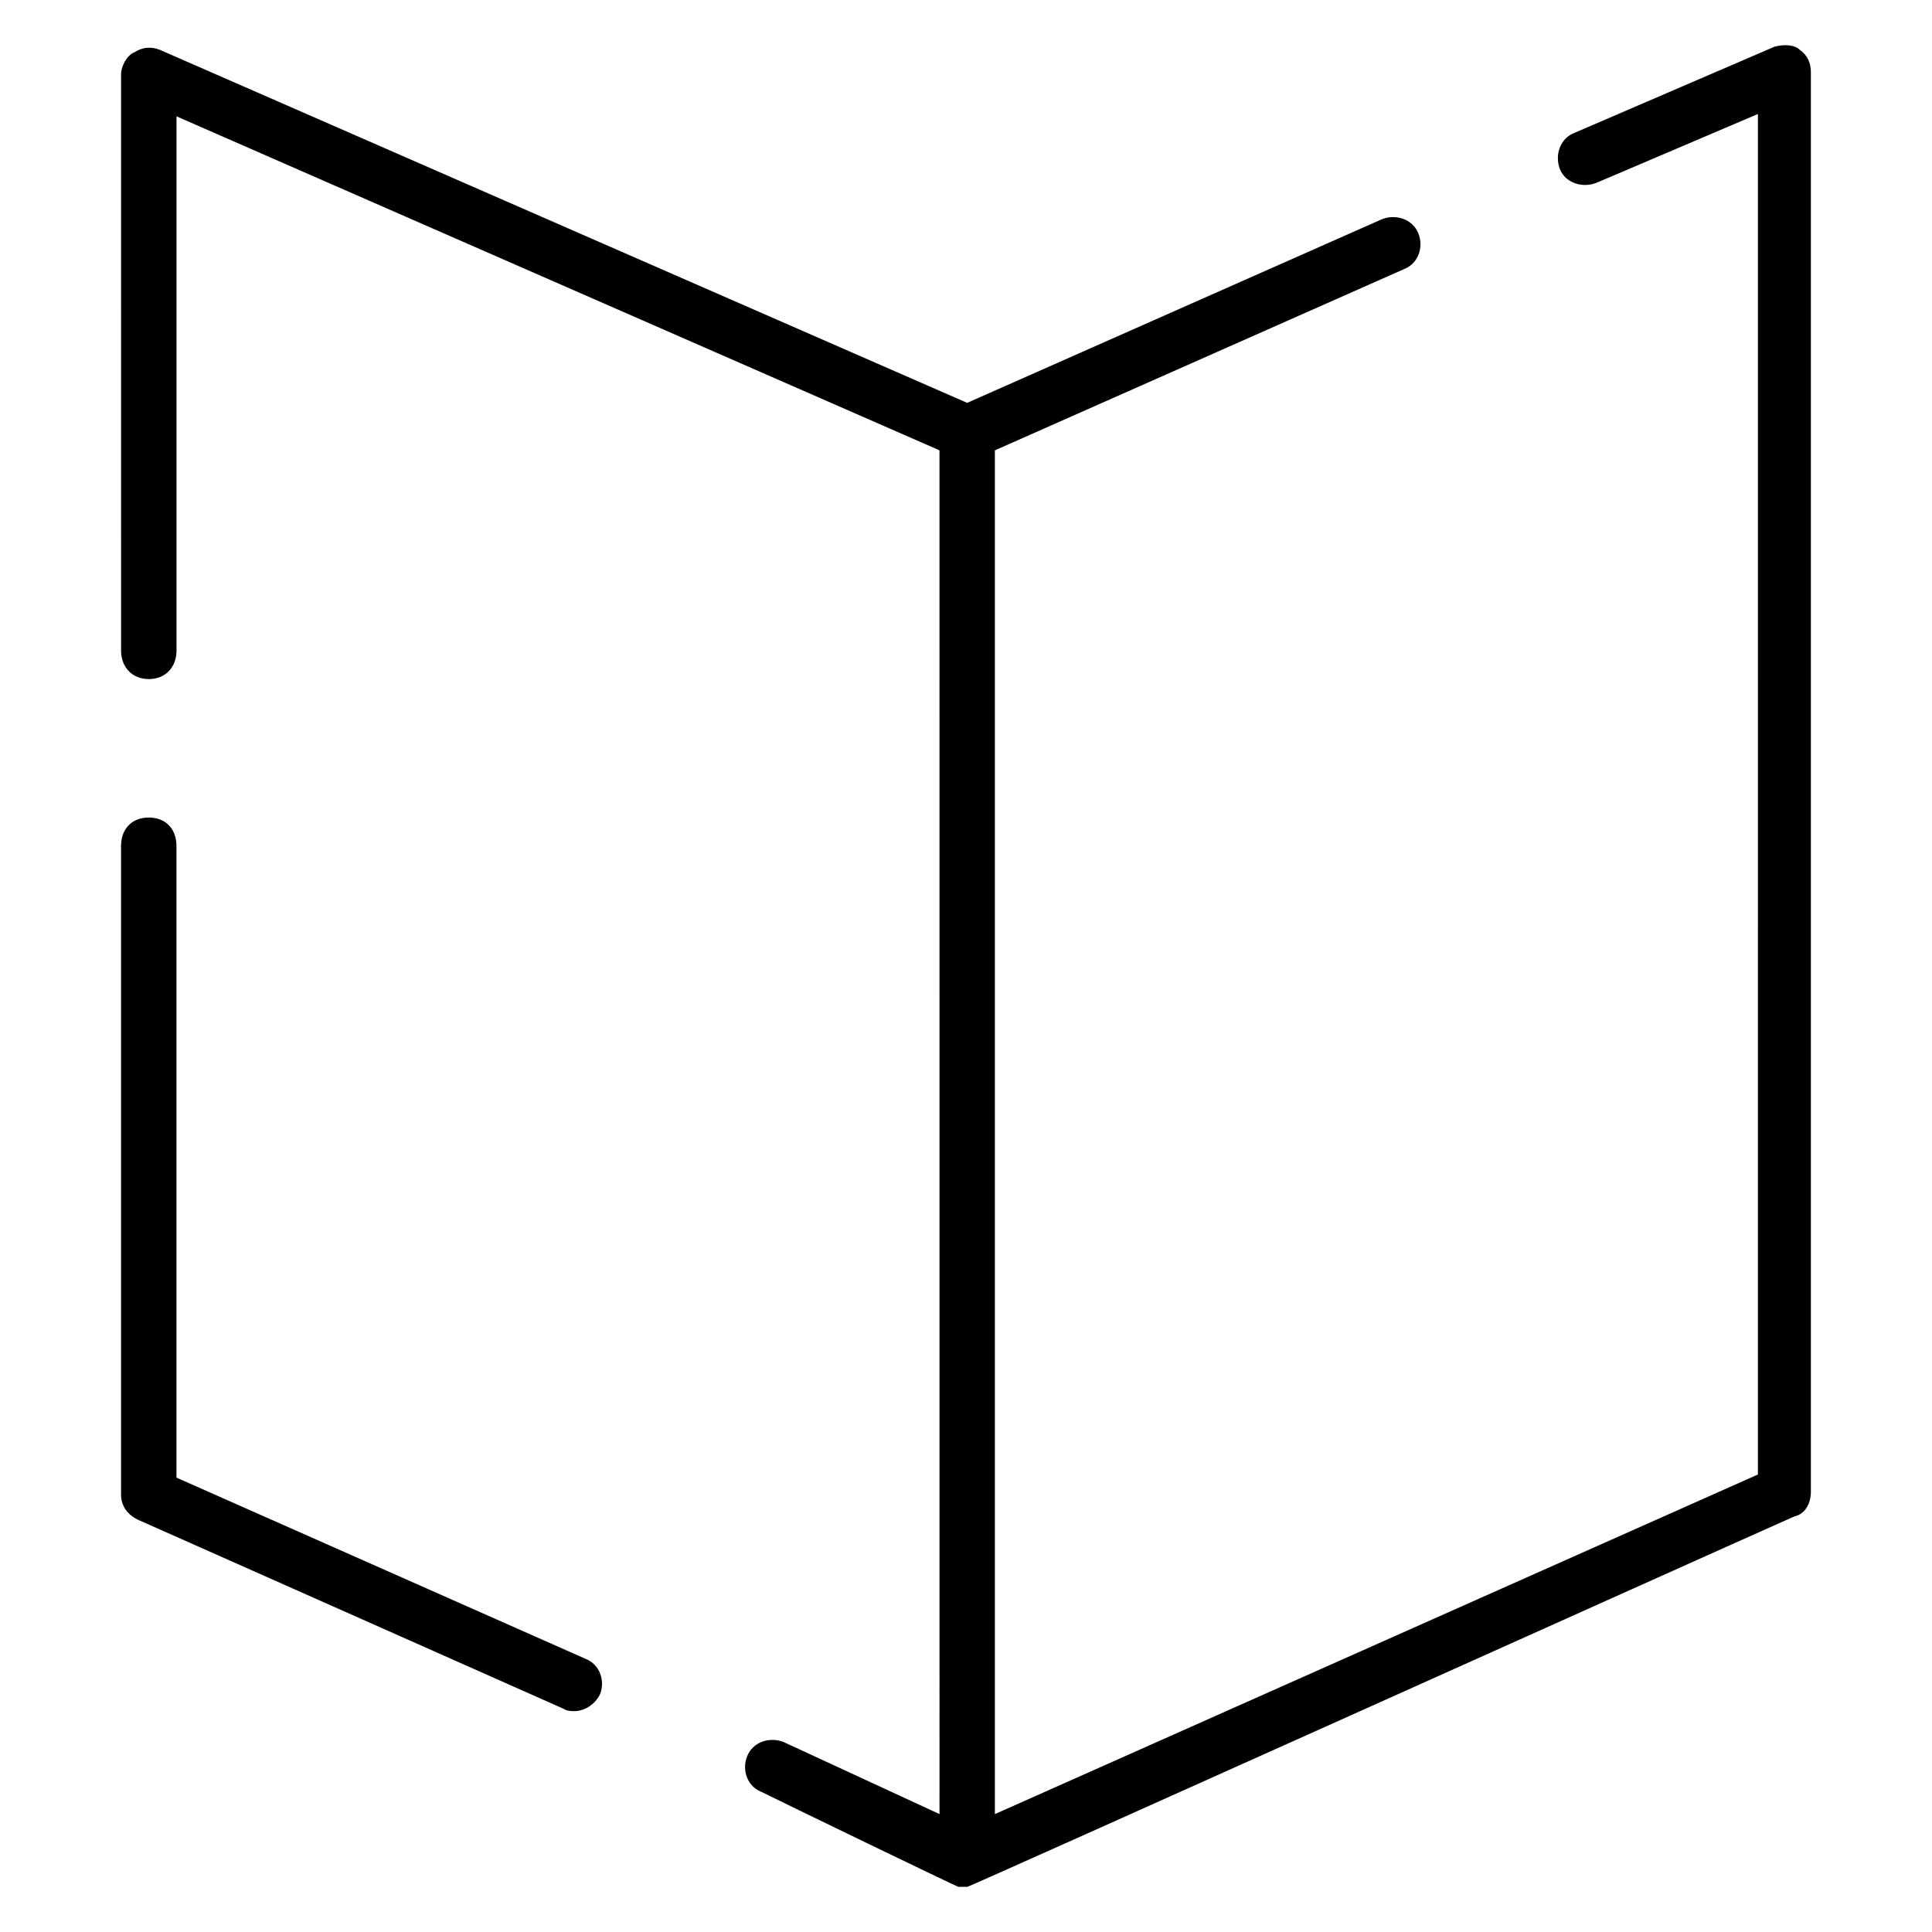
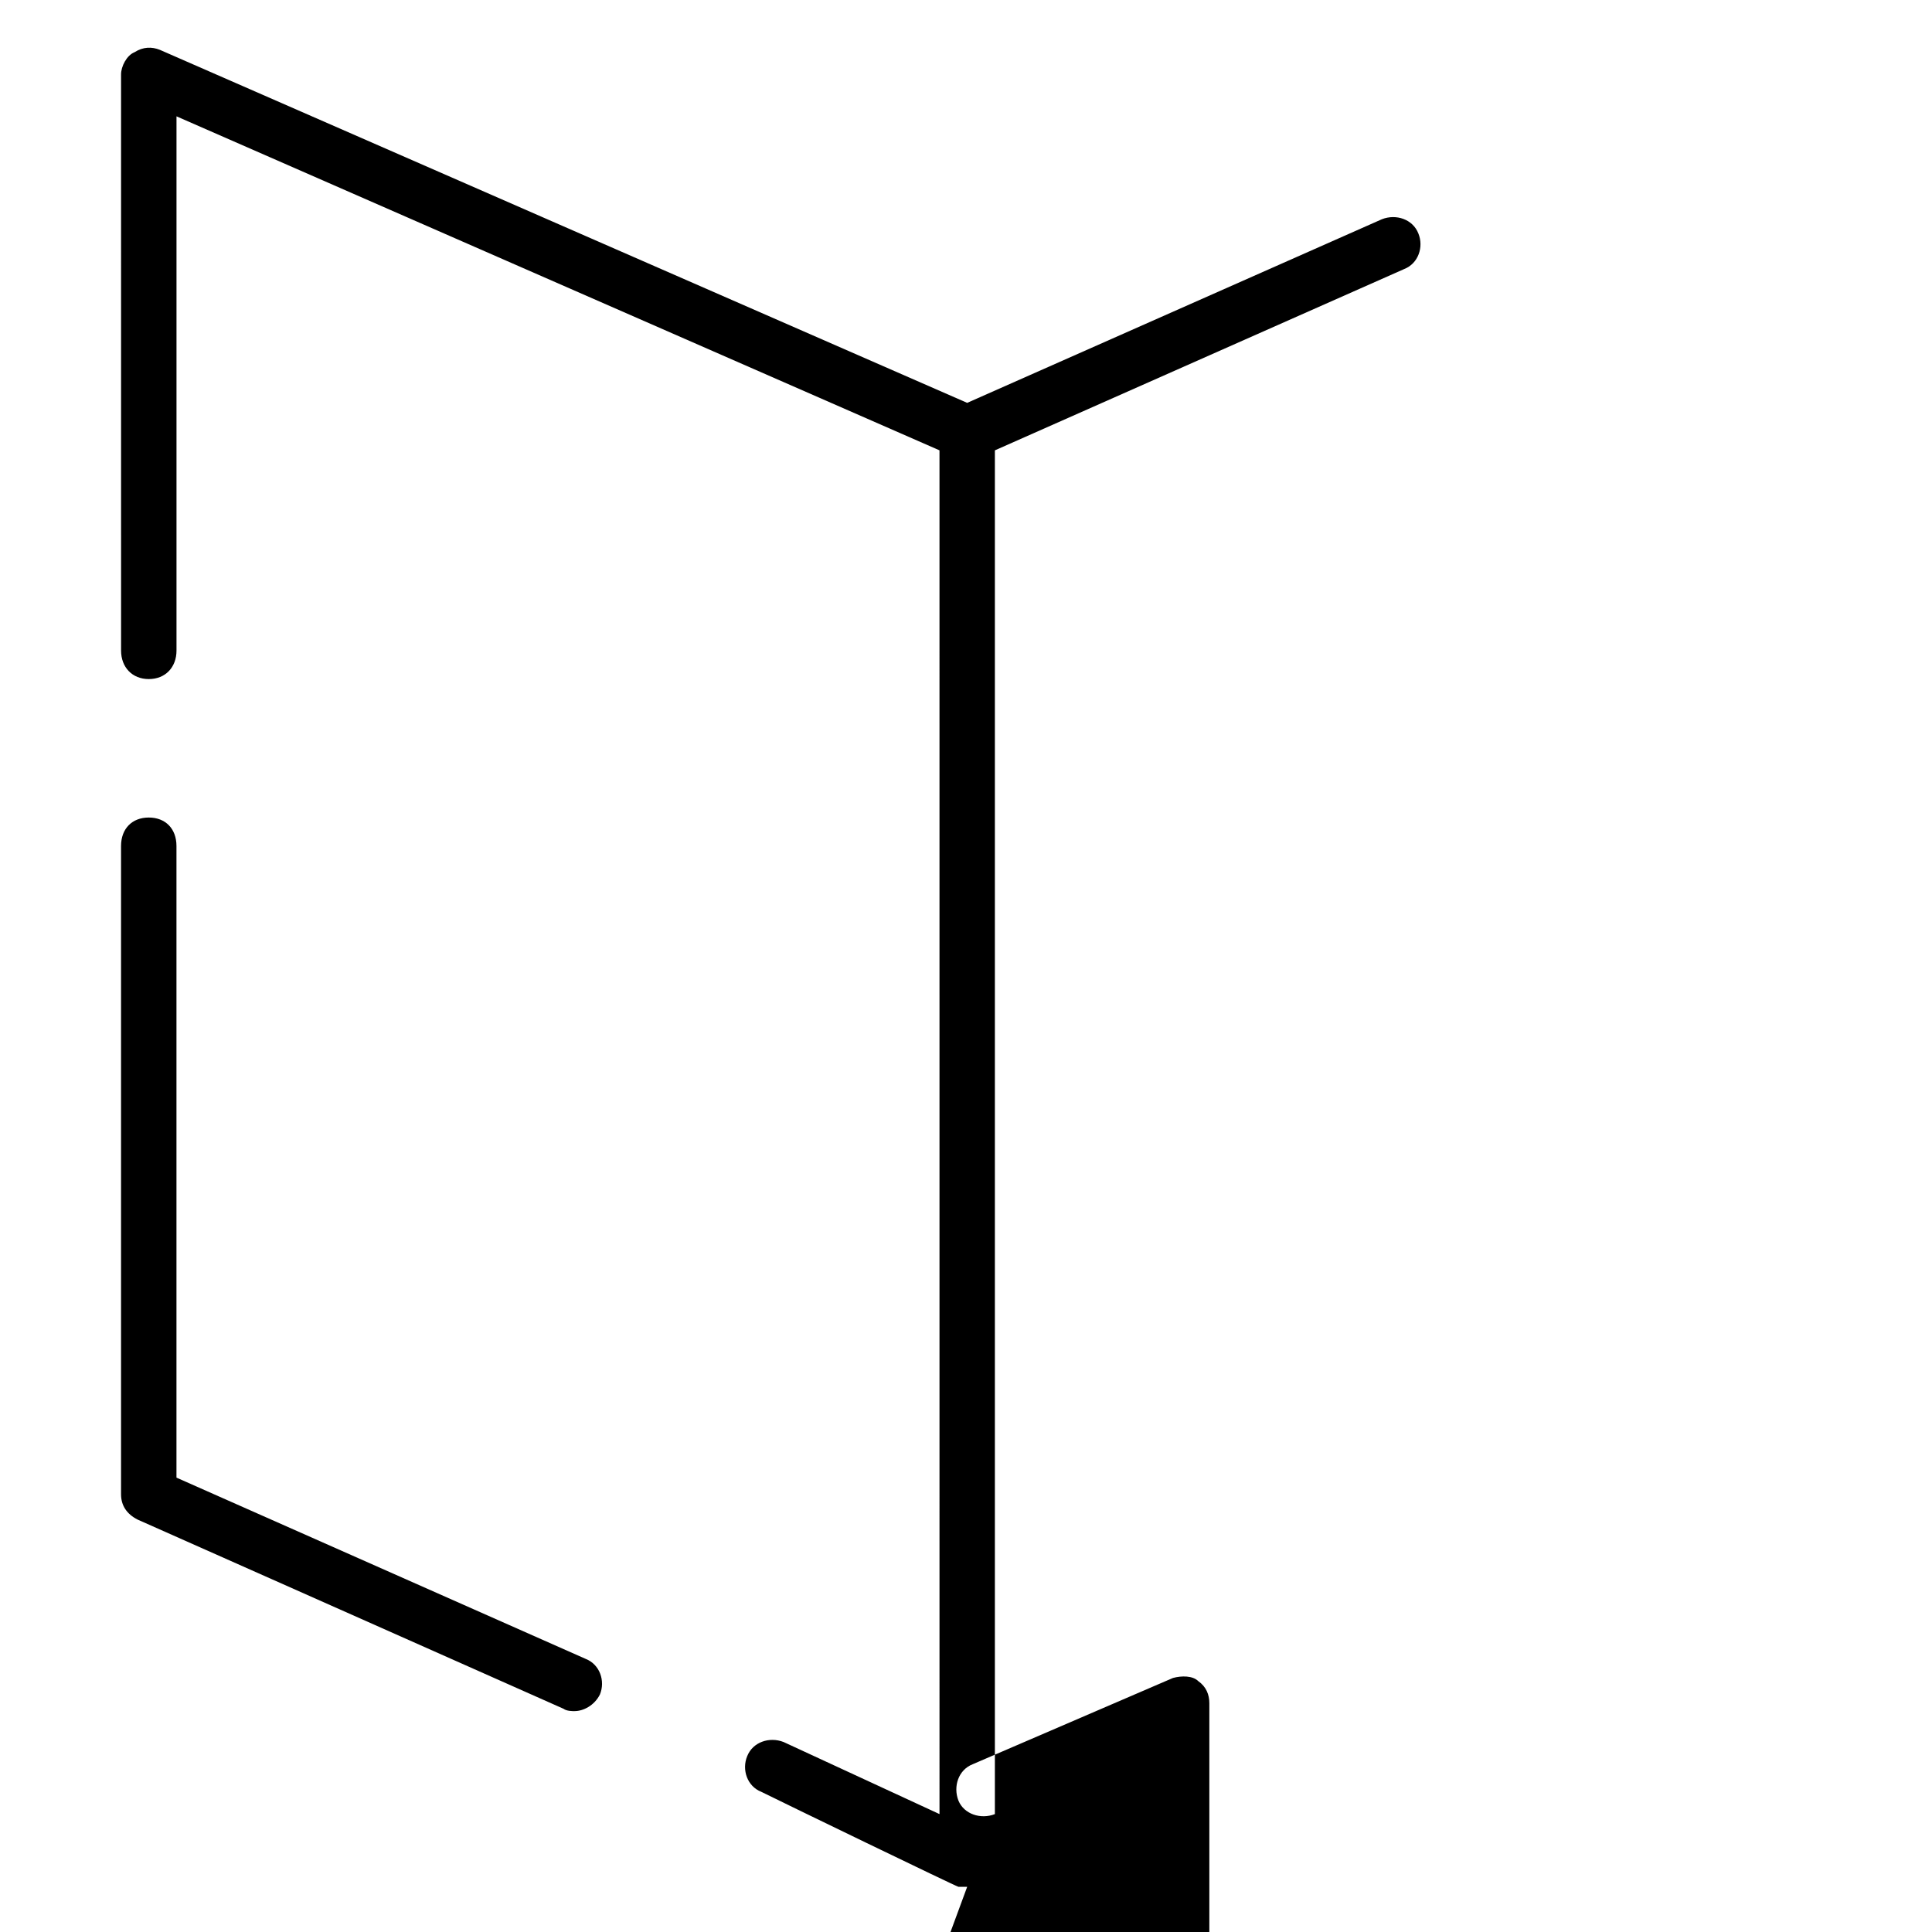
<svg xmlns="http://www.w3.org/2000/svg" fill="#000000" width="800px" height="800px" version="1.1" viewBox="144 144 512 512">
-   <path d="m400.31 644.03h-2.297c-0.434 0-47.191-22.656-52.238-25.168-3.769-1.465-5.234-5.871-3.769-9.438 1.48-3.769 5.879-5.242 9.66-3.769l41.312 19.098-0.004-361.41-202.2-88.512v141.58c0 4.41-2.93 7.551-7.344 7.551-4.402 0-7.344-3.141-7.344-7.551l-0.004-152.7c0-2.102 1.48-5.039 3.566-5.871 2.312-1.473 4.613-1.473 6.723-0.629l213.94 93.551 109.91-48.664c3.769-1.473 8.18 0 9.66 3.769 1.465 3.566 0 7.973-3.769 9.438l-108.46 48.043v361.41l202.21-90 0.004-360.55-42.801 18.246c-3.769 1.473-8.18 0-9.652-3.566-1.473-3.769 0-8.18 3.777-9.652l53.066-22.859c2.297-0.629 5.242-0.629 6.707 0.836 2.102 1.473 2.938 3.566 2.938 5.871v376.3c0 2.938-1.465 5.863-4.402 6.496-19.914 8.816-218.56 98.172-219.19 98.172zm-104.03-46.562c-0.629 0-2.109 0-2.945-0.629l-112.84-50.121c-2.938-1.48-4.418-3.785-4.418-6.723v-171.79c0-4.613 2.945-7.551 7.344-7.551 4.418 0 7.344 2.938 7.344 7.551v167.38l108.44 48.035c3.777 1.473 5.25 5.871 3.777 9.438-1.469 2.93-4.406 4.402-6.703 4.402z" fill-rule="evenodd" />
+   <path d="m400.31 644.03h-2.297c-0.434 0-47.191-22.656-52.238-25.168-3.769-1.465-5.234-5.871-3.769-9.438 1.48-3.769 5.879-5.242 9.66-3.769l41.312 19.098-0.004-361.41-202.2-88.512v141.58c0 4.41-2.93 7.551-7.344 7.551-4.402 0-7.344-3.141-7.344-7.551l-0.004-152.7c0-2.102 1.48-5.039 3.566-5.871 2.312-1.473 4.613-1.473 6.723-0.629l213.94 93.551 109.91-48.664c3.769-1.473 8.18 0 9.66 3.769 1.465 3.566 0 7.973-3.769 9.438l-108.46 48.043v361.41c-3.769 1.473-8.18 0-9.652-3.566-1.473-3.769 0-8.18 3.777-9.652l53.066-22.859c2.297-0.629 5.242-0.629 6.707 0.836 2.102 1.473 2.938 3.566 2.938 5.871v376.3c0 2.938-1.465 5.863-4.402 6.496-19.914 8.816-218.56 98.172-219.19 98.172zm-104.03-46.562c-0.629 0-2.109 0-2.945-0.629l-112.84-50.121c-2.938-1.48-4.418-3.785-4.418-6.723v-171.79c0-4.613 2.945-7.551 7.344-7.551 4.418 0 7.344 2.938 7.344 7.551v167.38l108.44 48.035c3.777 1.473 5.25 5.871 3.777 9.438-1.469 2.93-4.406 4.402-6.703 4.402z" fill-rule="evenodd" />
</svg>